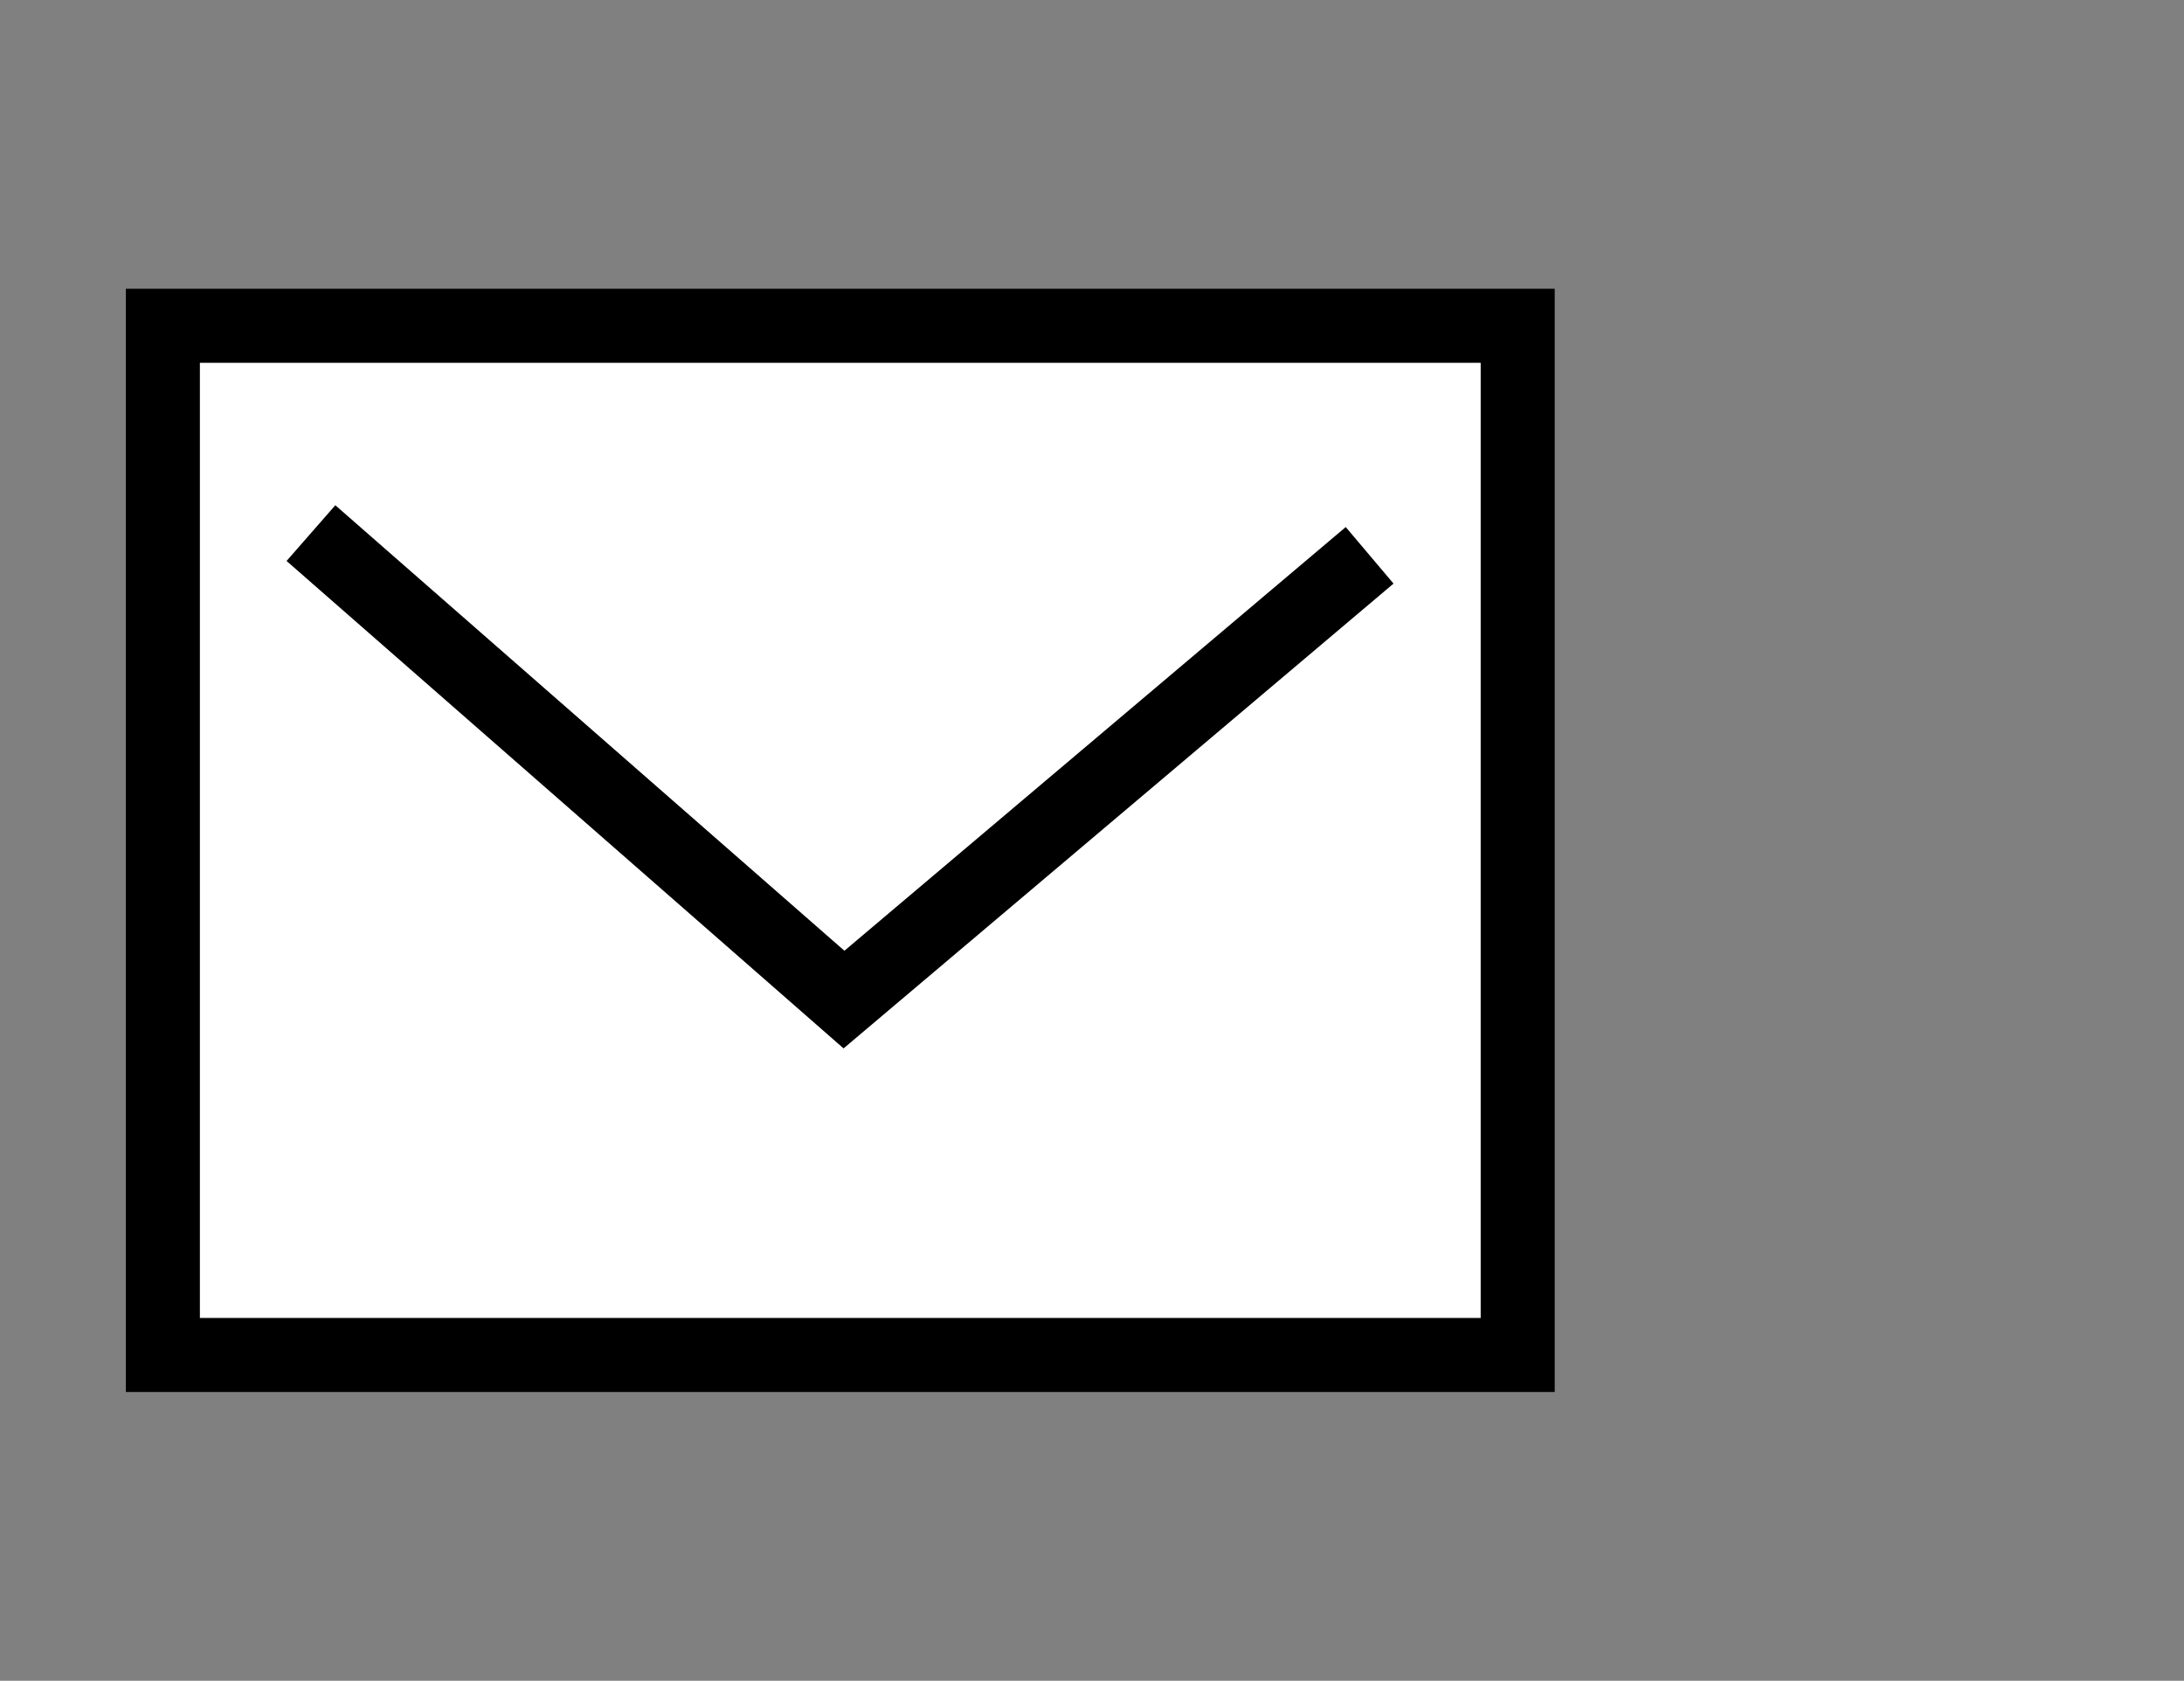
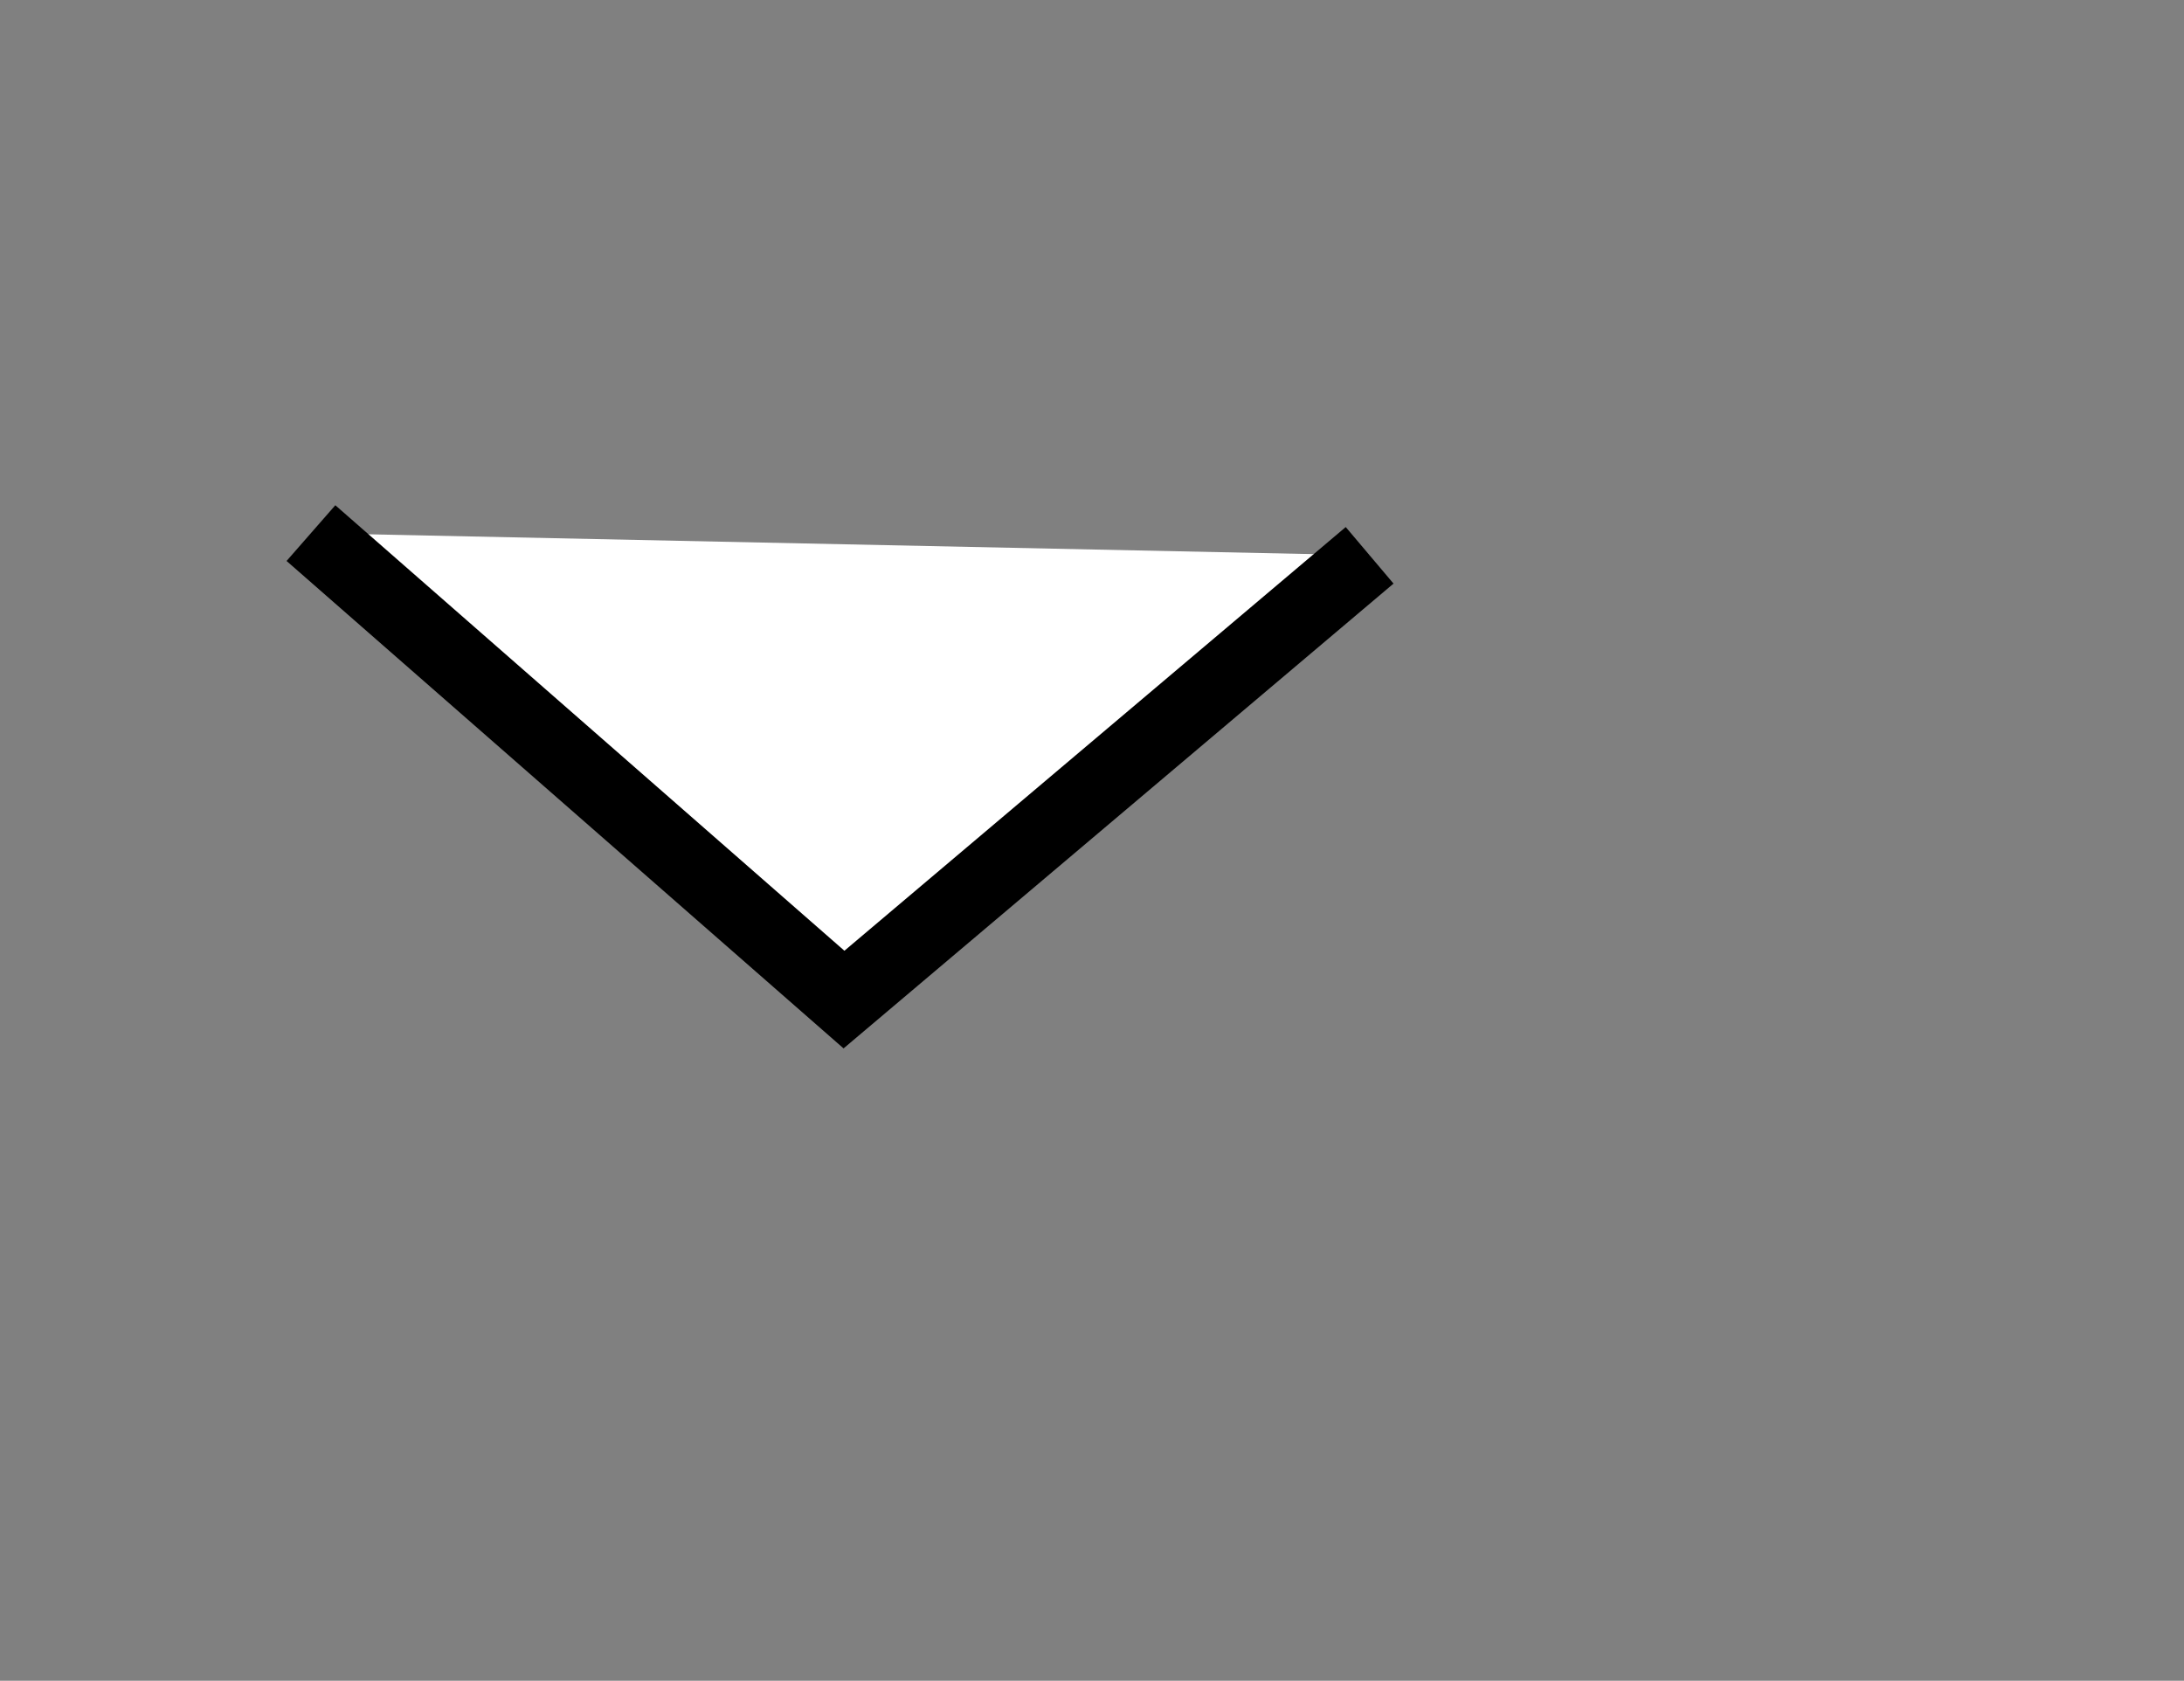
<svg xmlns="http://www.w3.org/2000/svg" version="1.1" id="レイヤー_1" x="0px" y="0px" width="29.5px" height="22.7px" viewBox="0 0 29.5 22.7" style="enable-background:new 0 0 29.5 22.7;" xml:space="preserve">
  <rect x="0" y="0" width="29.5" height="22.7" fill="#808080" stroke="none" />
  <style type="text/css">
	.st0{fill:#FFFFFF;stroke:#000000;stroke-miterlimit:10;}
</style>
-   <rect x="2.2" y="4.4" class="st0" width="18.3" height="13.9" />
  <polyline class="st0" points="4.2,7.2 11.4,13.5 18.5,7.5 " />
</svg>